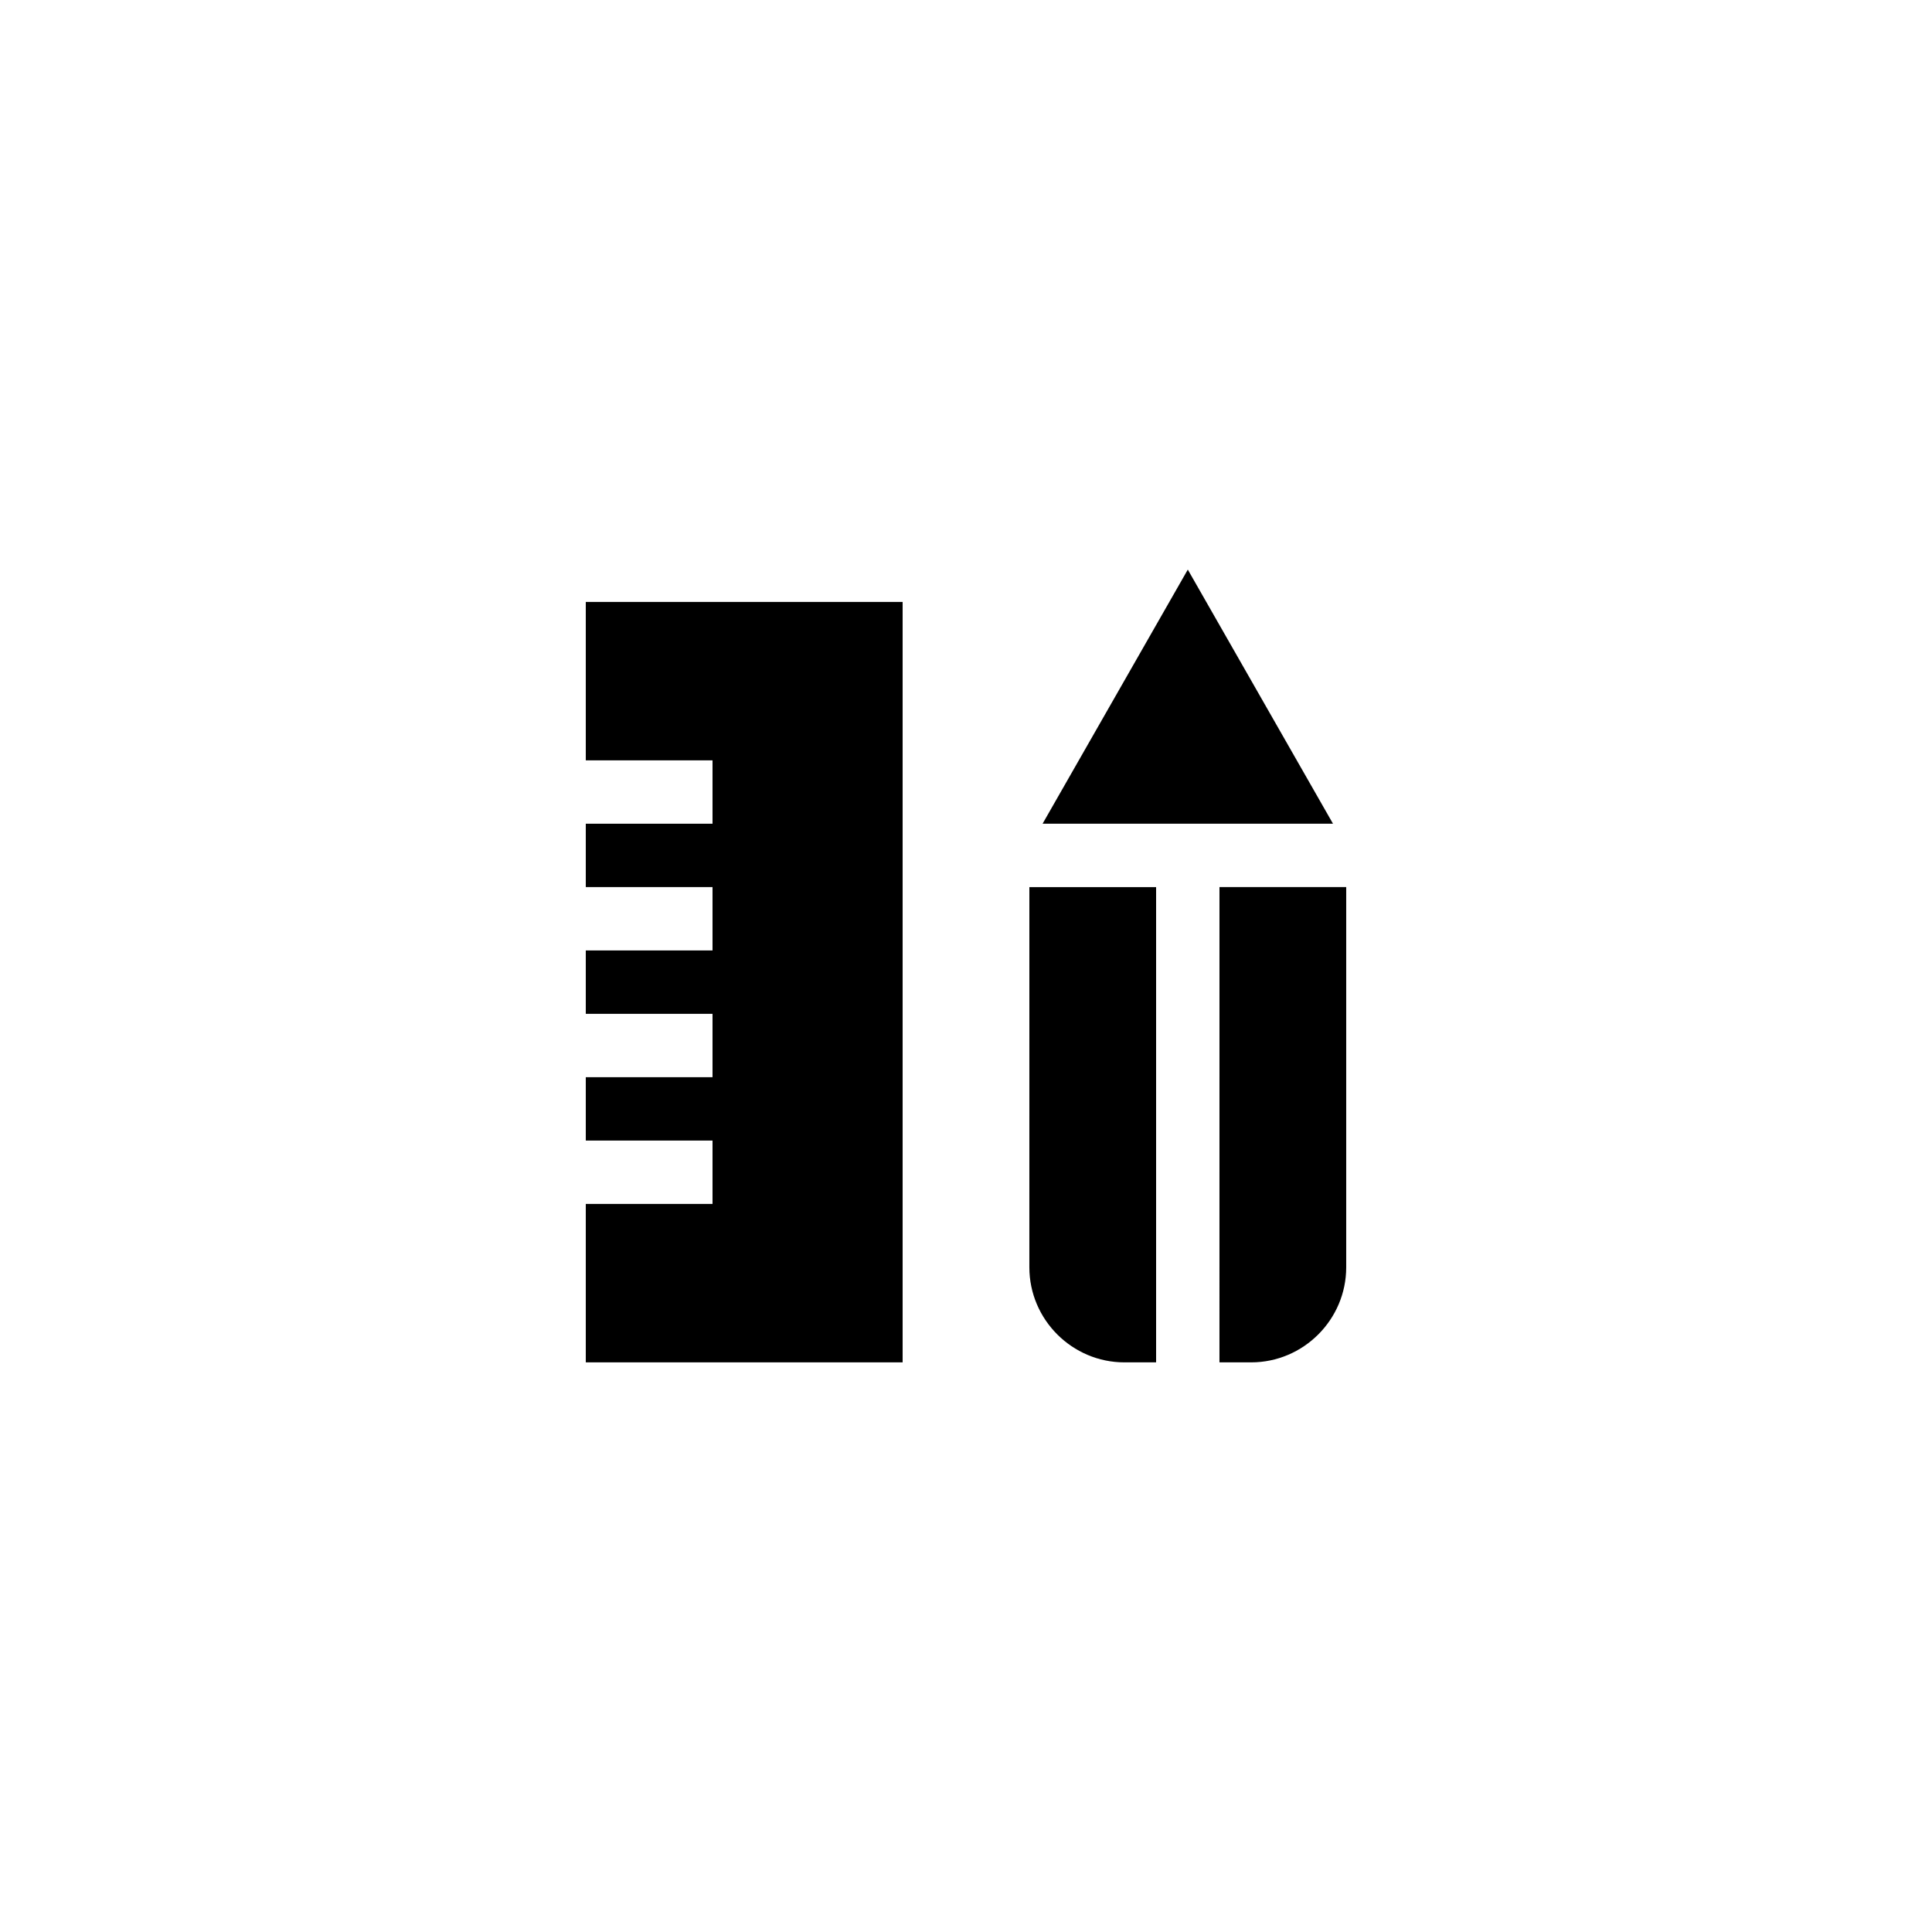
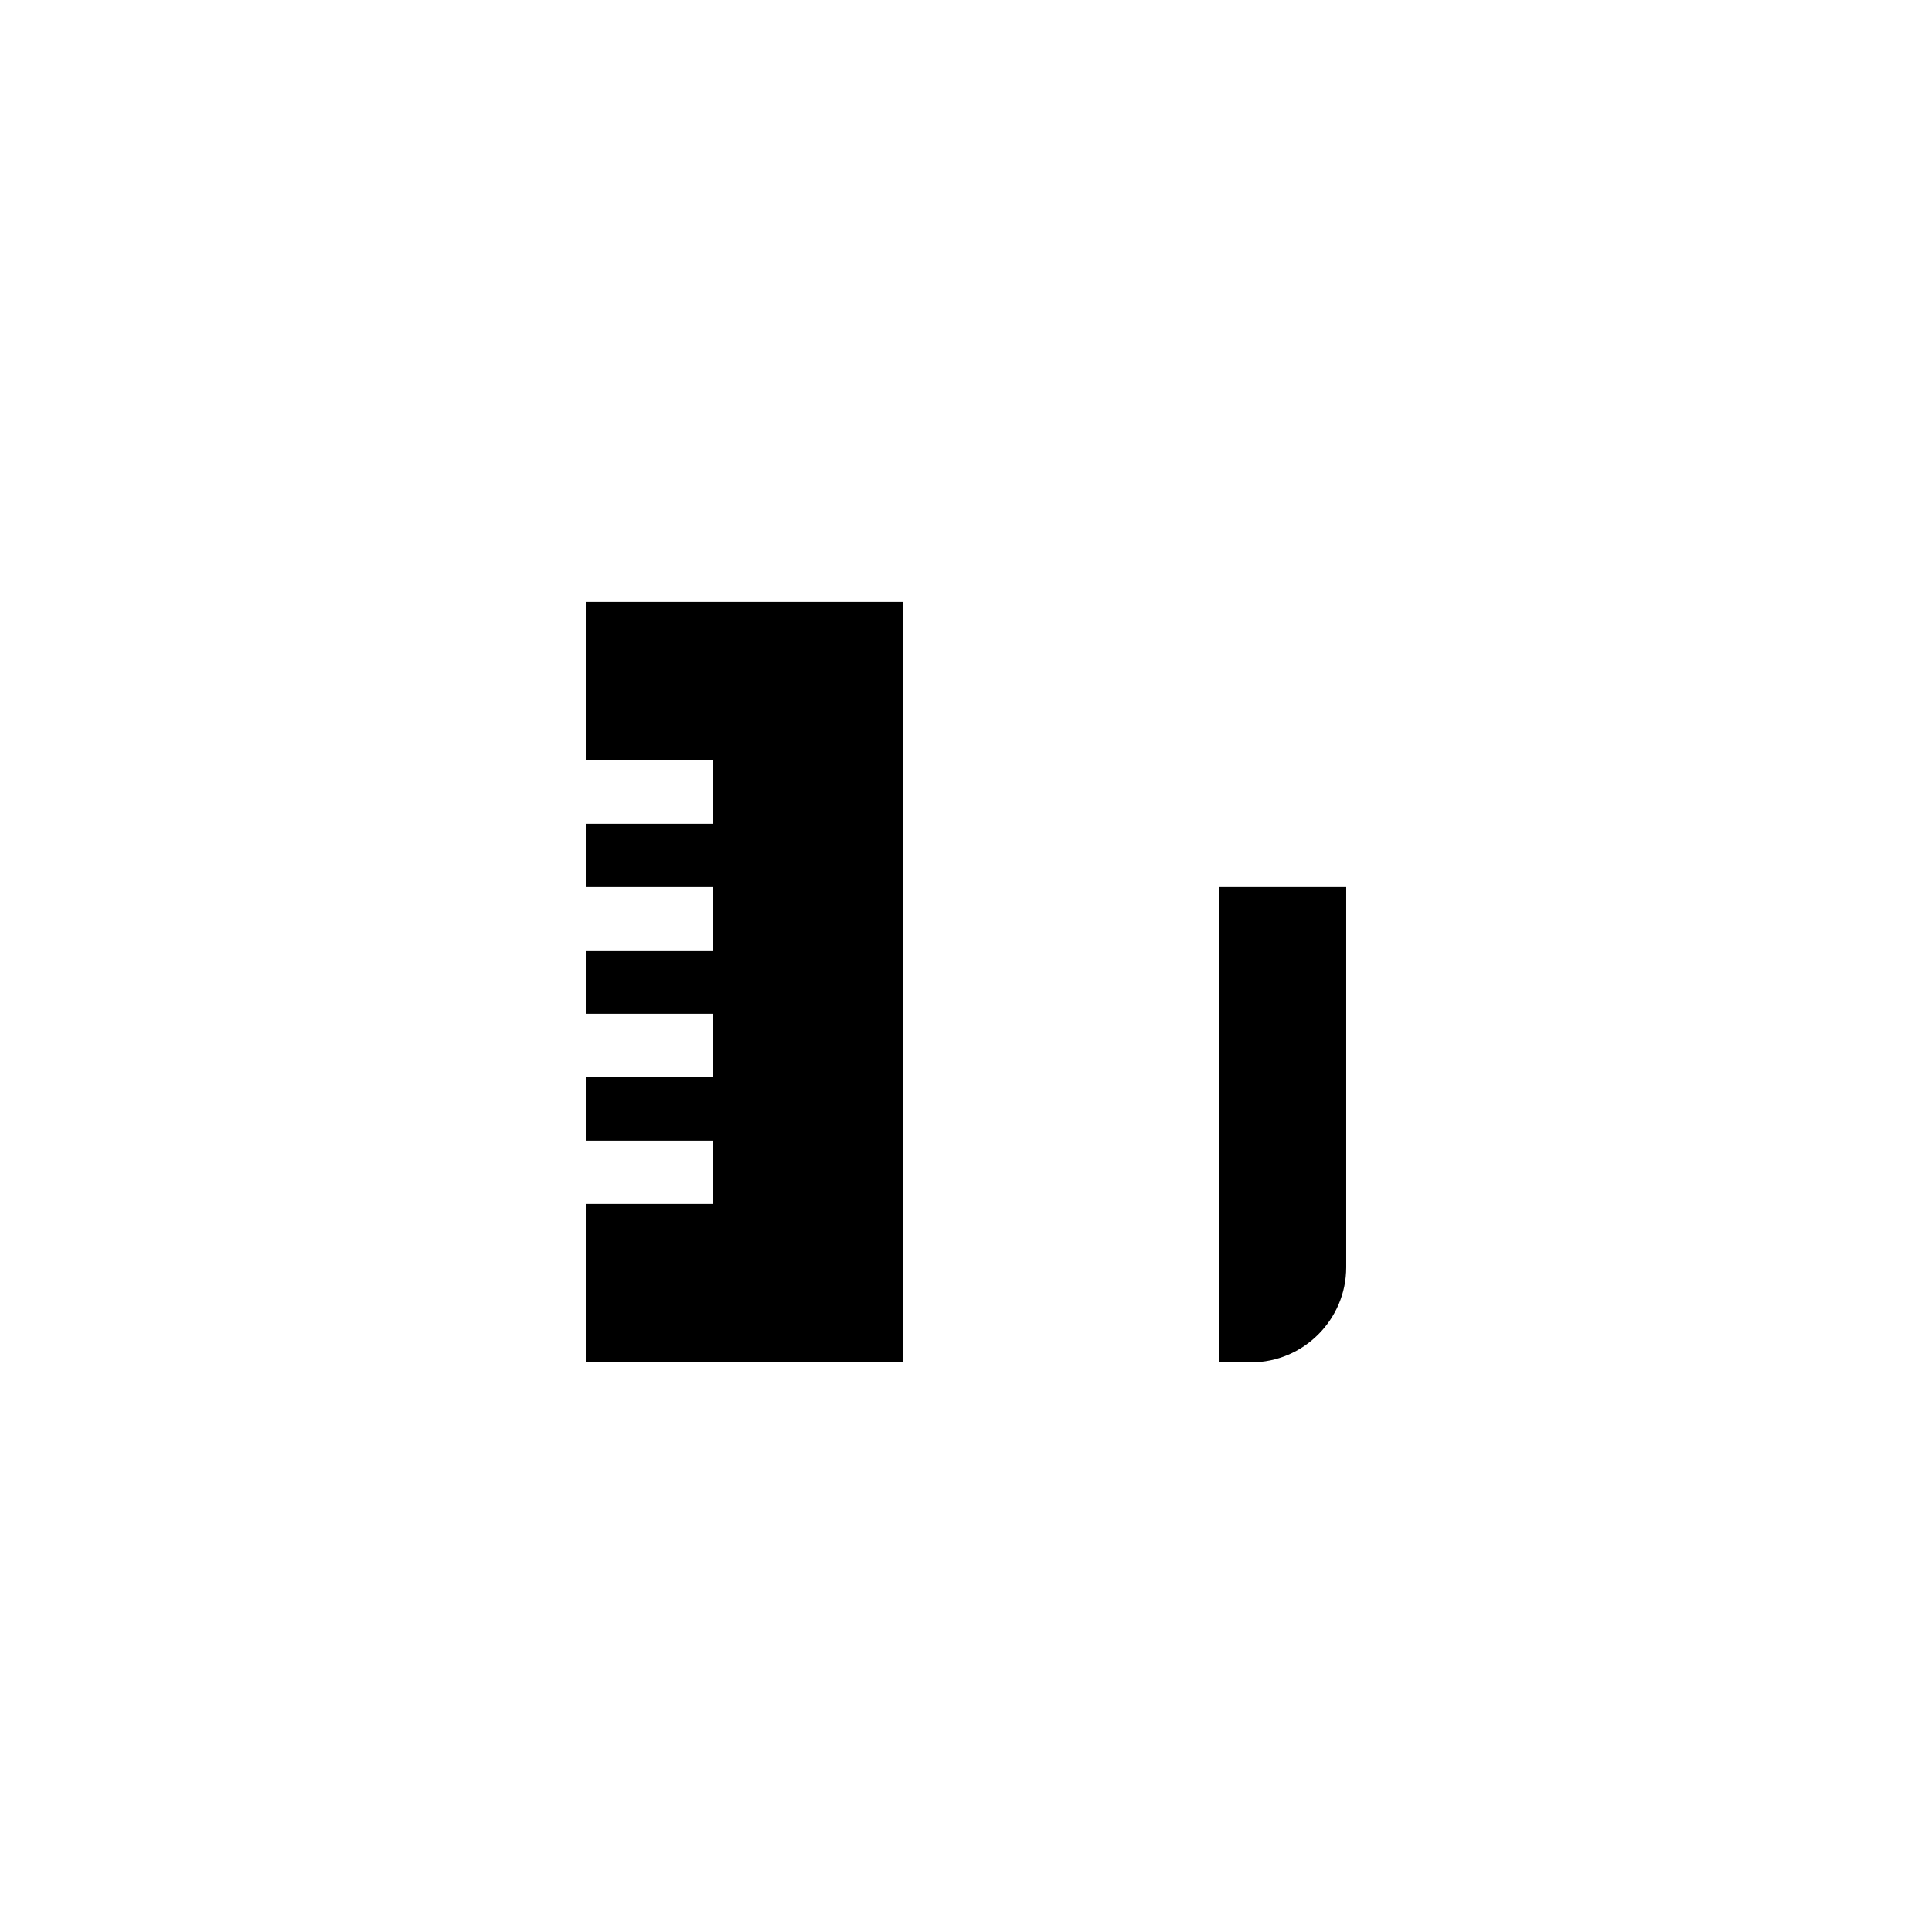
<svg xmlns="http://www.w3.org/2000/svg" fill="#000000" width="800px" height="800px" version="1.1" viewBox="144 144 512 512">
  <g>
    <path d="m299.24 345.5h33.586v16.793h-33.586v16.793h33.586v16.793h-33.586v16.797h33.586v16.793h-33.586v16.793h33.586v16.793h-33.586v41.984h83.965v-201.52h-83.965z" />
-     <path d="m458.78 294.95-38.484 67.344h76.965z" />
    <path d="m467.17 505.04h8.398c13.855 0 25.191-11.336 25.191-25.191v-100.76h-33.586z" />
-     <path d="m416.79 479.85c0 13.855 11.336 25.191 25.191 25.191h8.398v-125.95h-33.586z" />
  </g>
</svg>